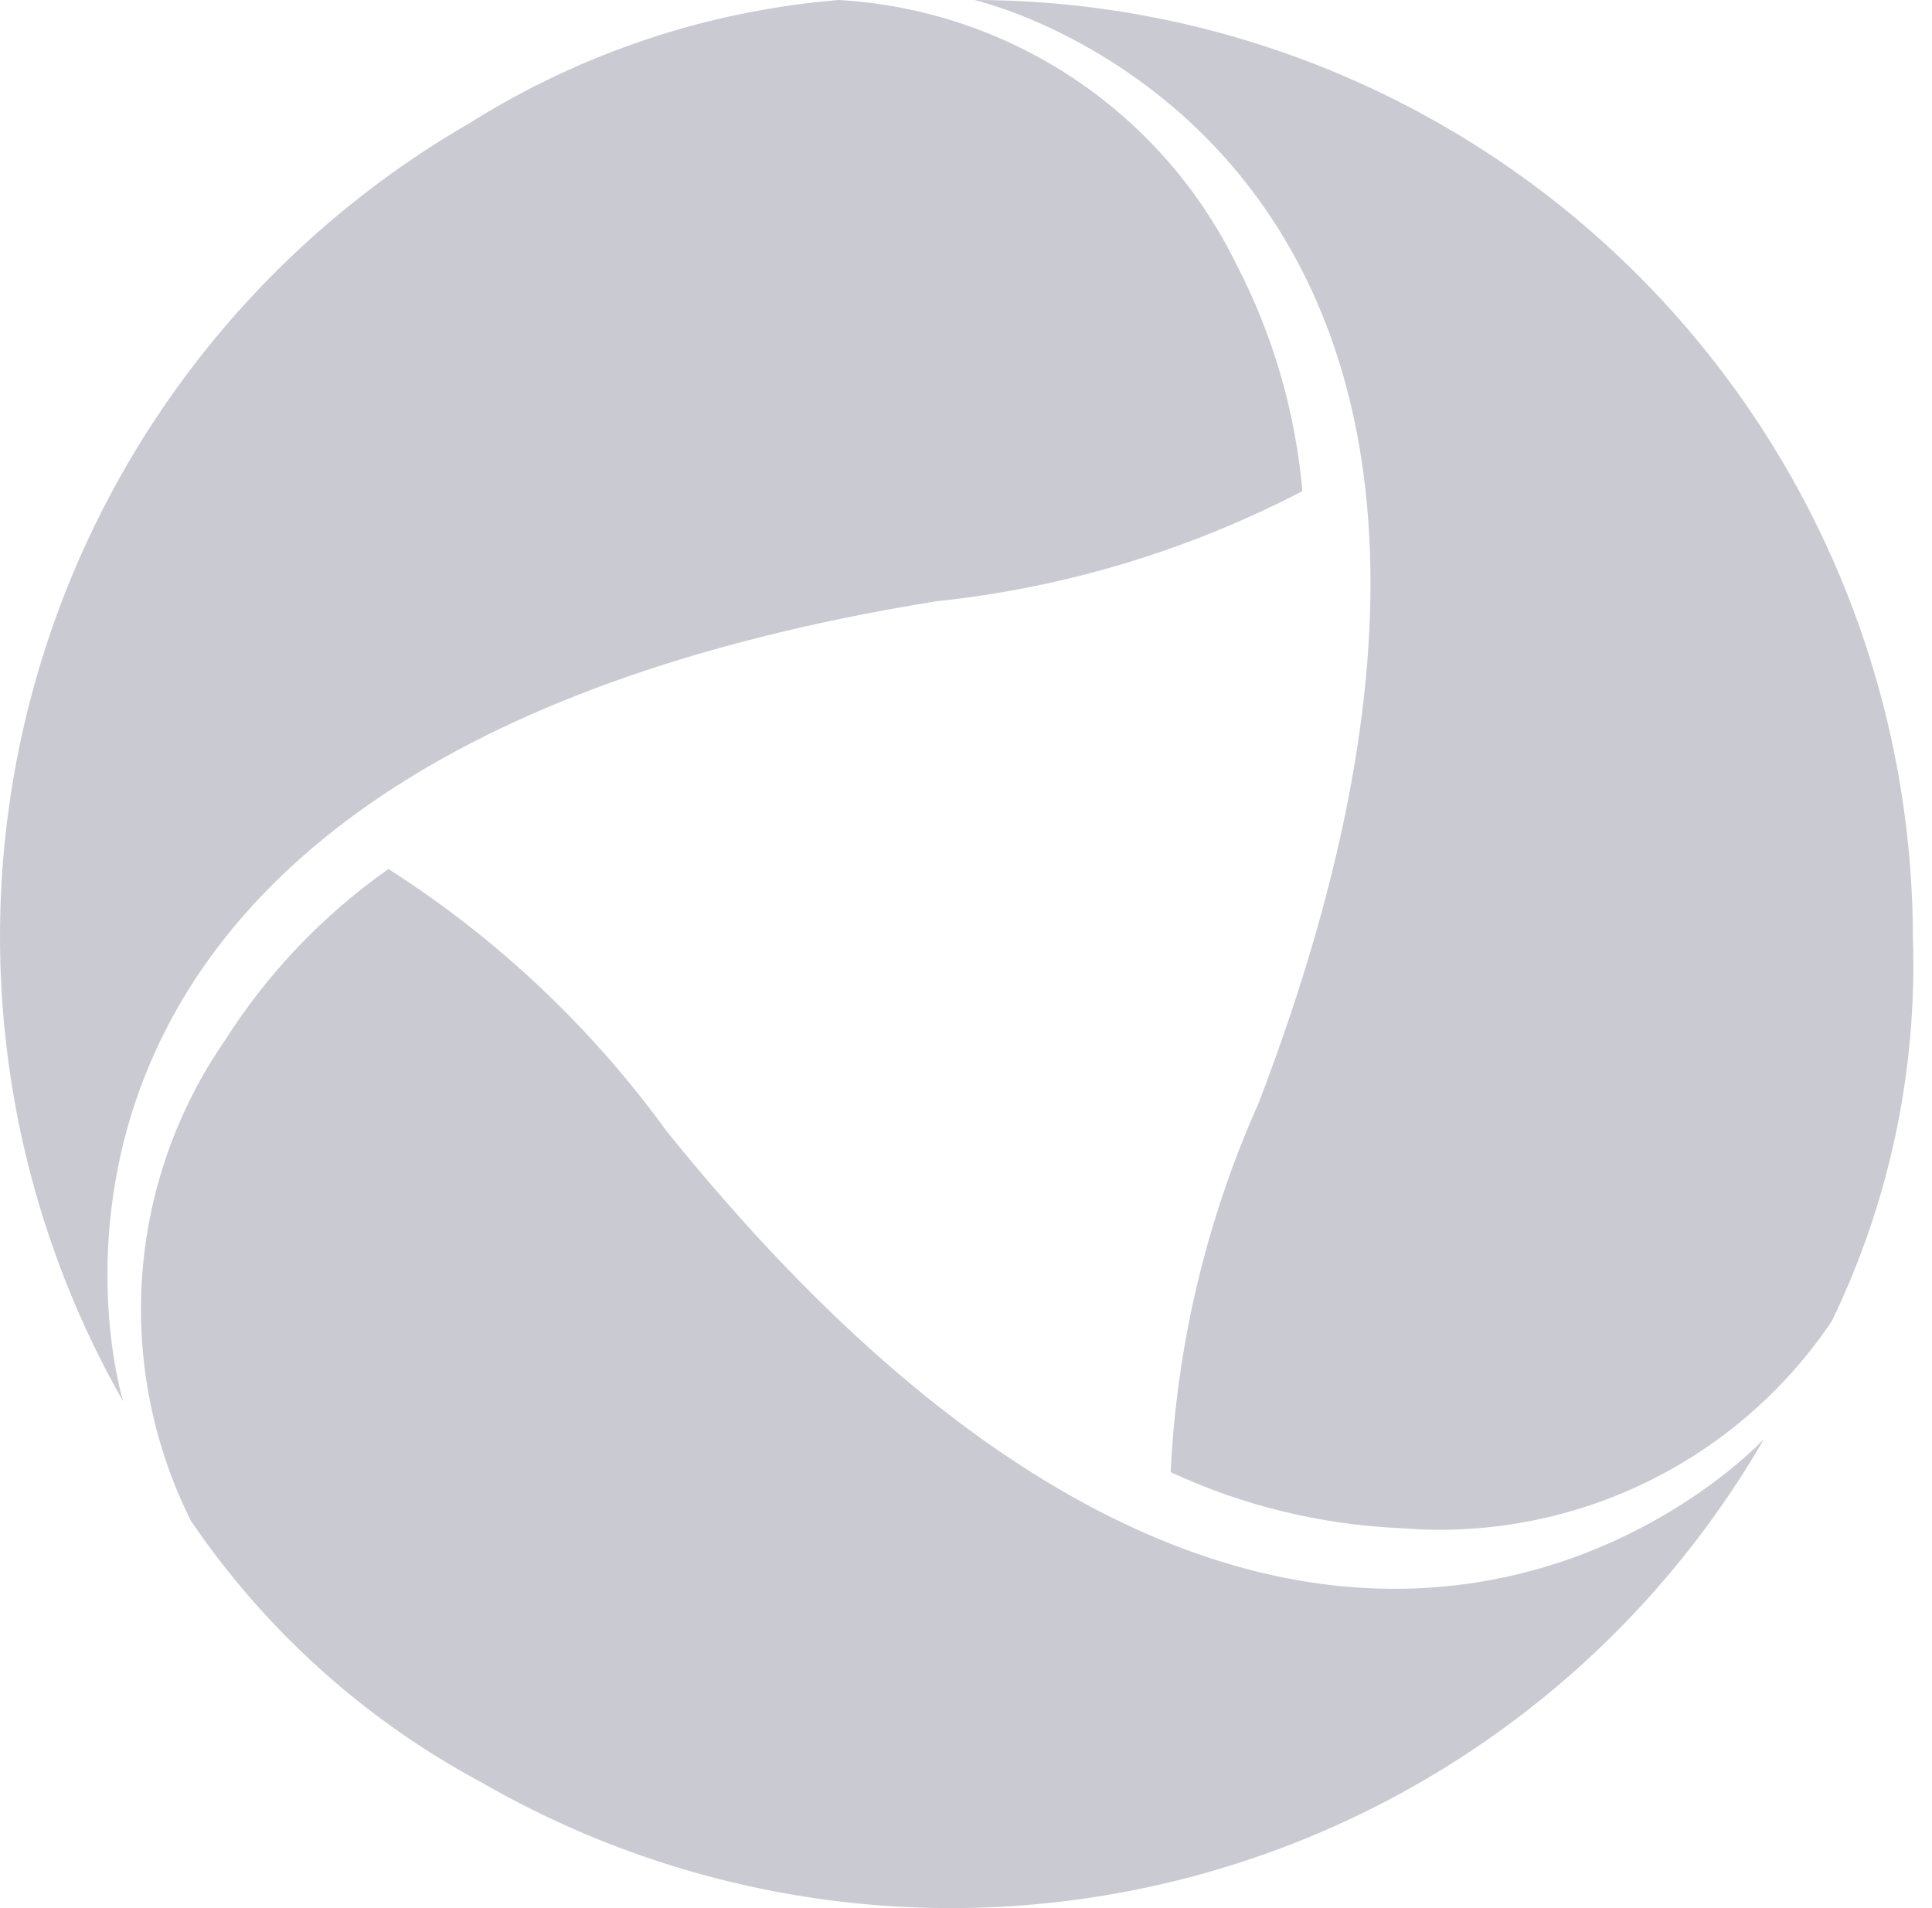
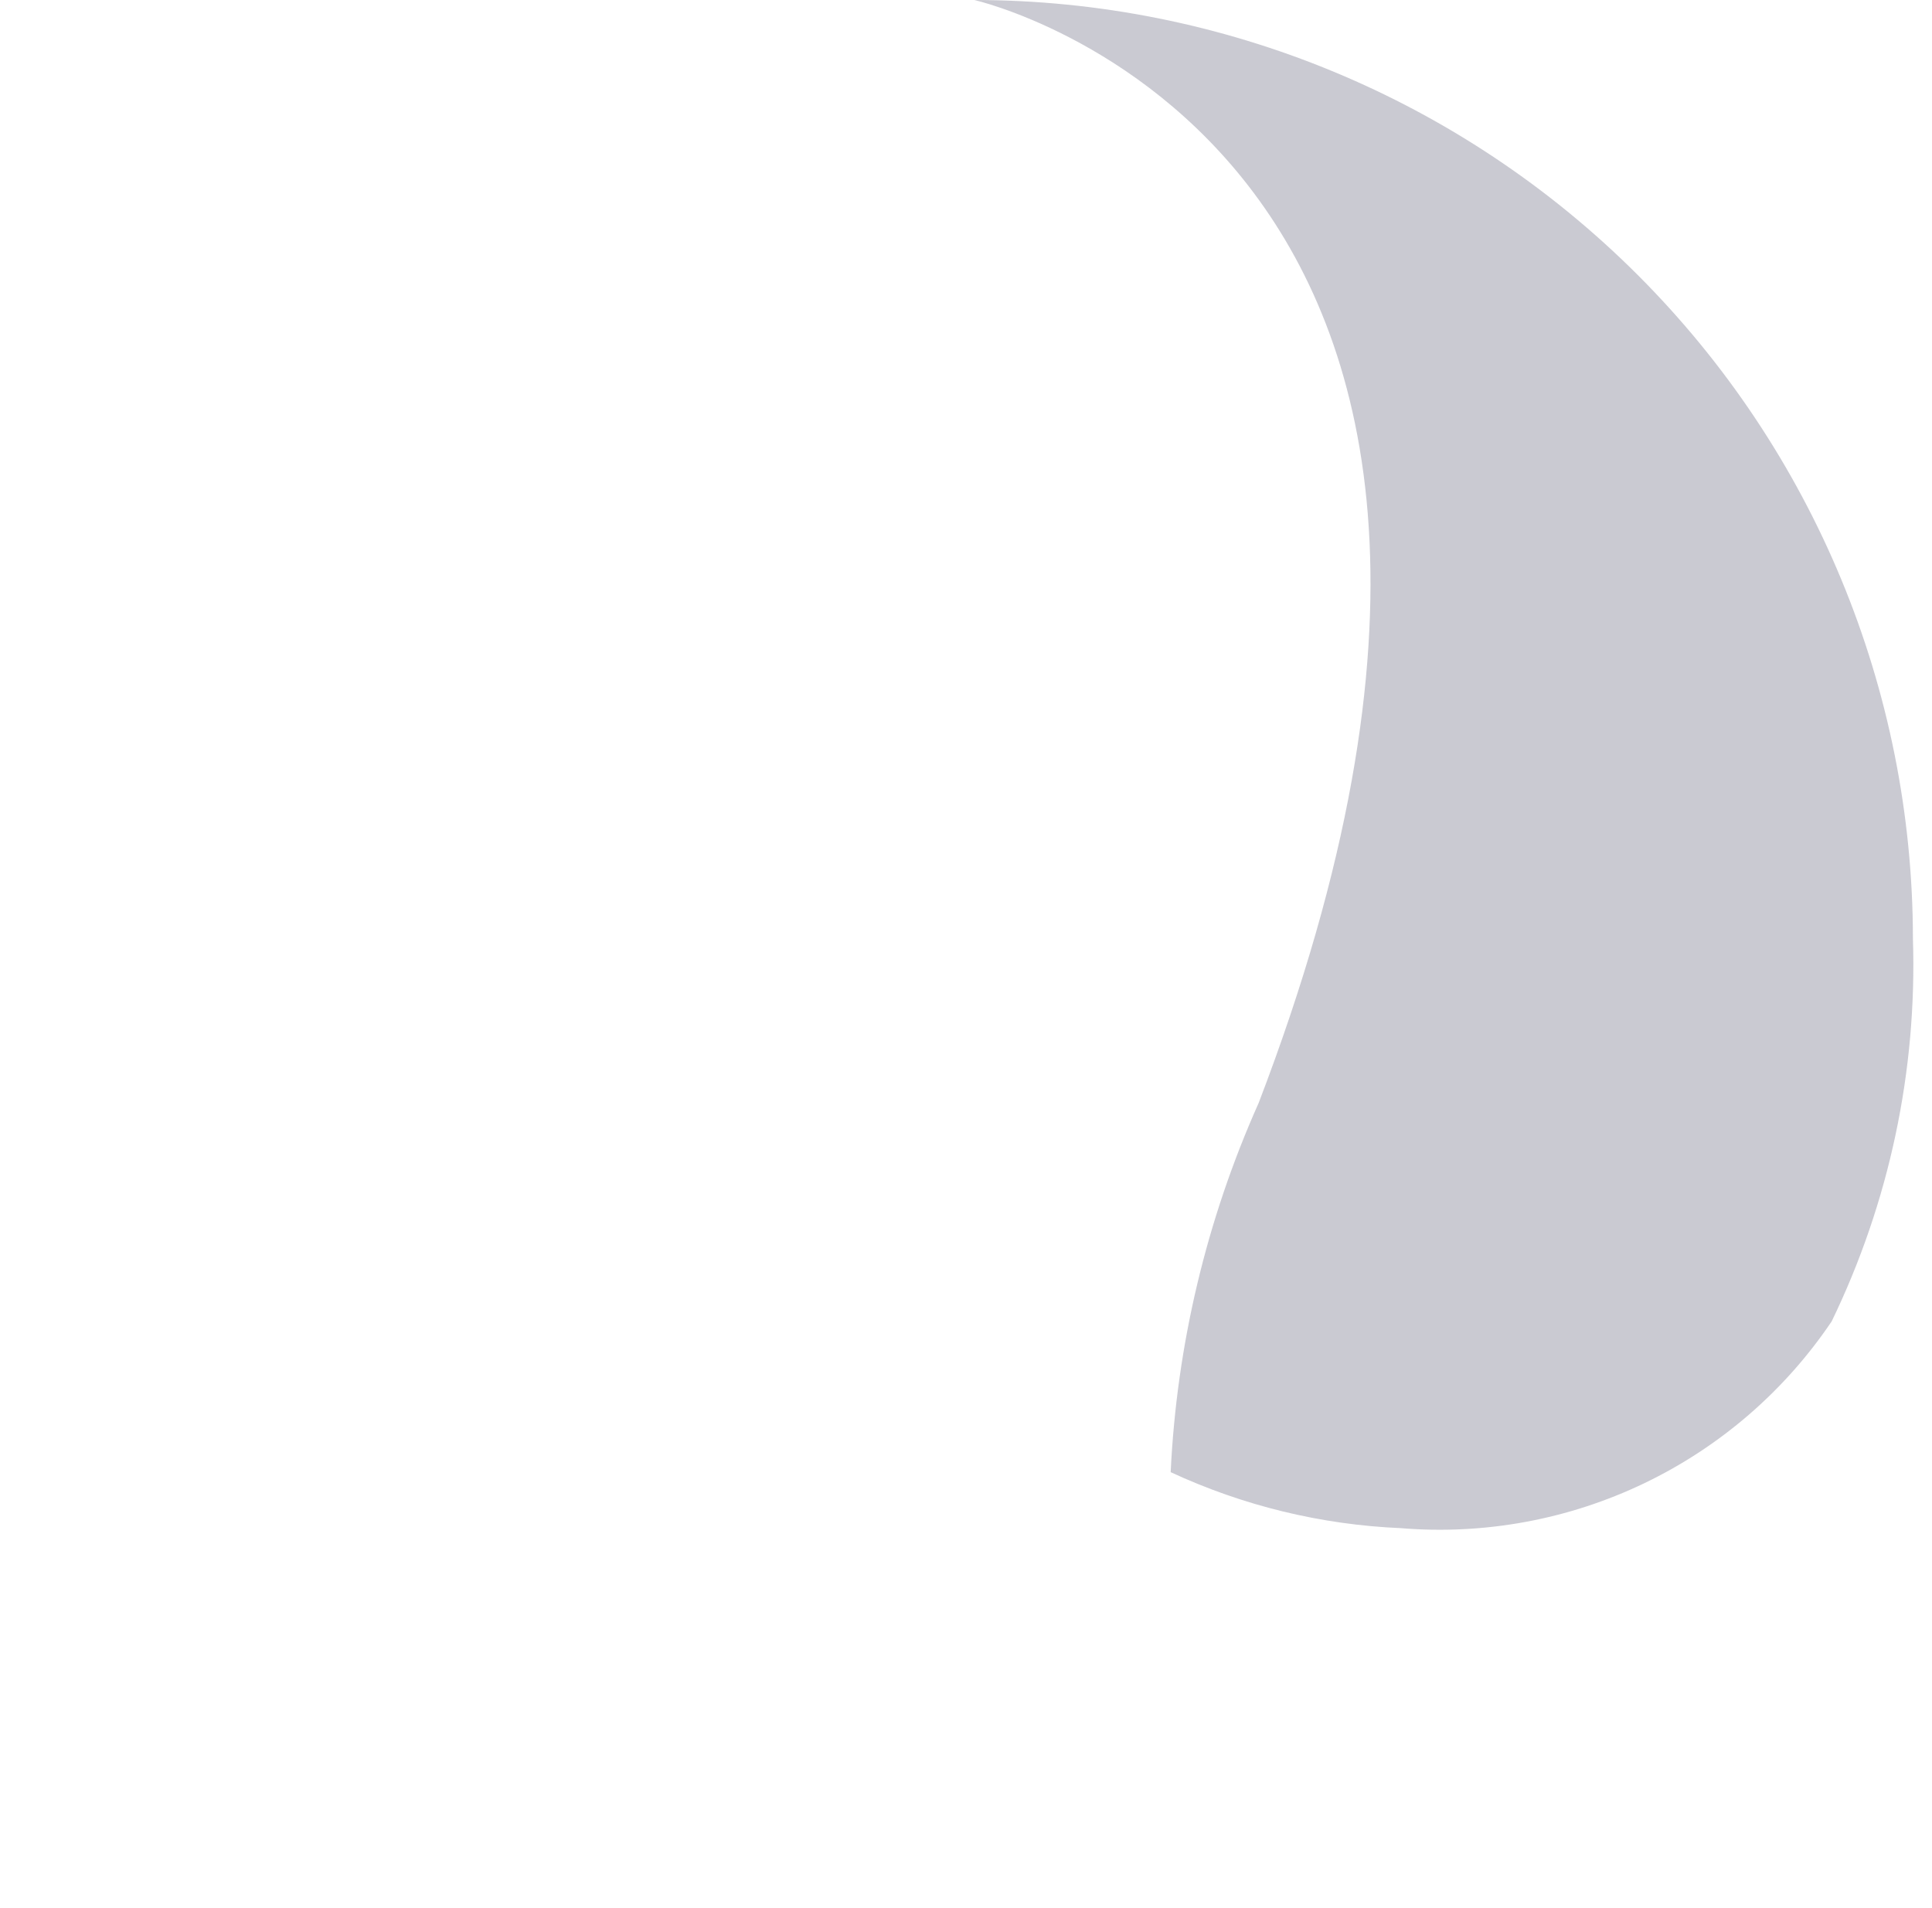
<svg xmlns="http://www.w3.org/2000/svg" width="81" height="80" viewBox="0 0 81 80" fill="none">
  <g opacity="0.5">
-     <path d="M35.172 0C29.672 0.449 24.361 2.22 19.69 5.161C10.68 10.362 4.094 18.919 1.372 28.961C-1.35 39.003 0.013 49.715 5.163 58.755C5.163 58.755 -3.146 32.048 39.249 25.21C44.612 24.648 49.82 23.081 54.603 20.591C54.31 17.257 53.363 14.012 51.816 11.044C50.268 7.894 47.912 5.212 44.987 3.272C42.063 1.331 38.676 0.202 35.172 0Z" fill="#9595A5" />
-     <path d="M76.794 55.4C79.211 50.405 80.38 44.897 80.2 39.35C80.193 28.916 76.045 18.911 68.667 11.533C61.289 4.155 51.284 0.007 40.85 0C40.85 0 68.124 6.167 52.771 46.24C50.587 51.126 49.335 56.377 49.081 61.722C52.112 63.131 55.392 63.928 58.731 64.07C62.241 64.36 65.764 63.71 68.939 62.186C72.114 60.662 74.825 58.32 76.794 55.4Z" fill="#9595A5" />
-     <path d="M8.003 63.761C11.117 68.347 15.296 72.11 20.182 74.727C29.223 79.945 39.966 81.36 50.05 78.66C60.134 75.96 68.733 69.367 73.957 60.329C73.957 60.329 54.991 80.972 27.949 47.427C24.786 43.063 20.829 39.334 16.286 36.435C13.547 38.36 11.215 40.806 9.422 43.634C7.405 46.554 6.209 49.962 5.959 53.503C5.71 57.044 6.415 60.586 8.003 63.761Z" fill="#9595A5" />
+     <path d="M76.794 55.4C79.211 50.405 80.38 44.897 80.2 39.35C80.193 28.916 76.045 18.911 68.667 11.533C61.289 4.155 51.284 0.007 40.85 0C40.85 0 68.124 6.167 52.771 46.24C50.587 51.126 49.335 56.377 49.081 61.722C52.112 63.131 55.392 63.928 58.731 64.07C62.241 64.36 65.764 63.71 68.939 62.186C72.114 60.662 74.825 58.32 76.794 55.4" fill="#9595A5" />
  </g>
</svg>